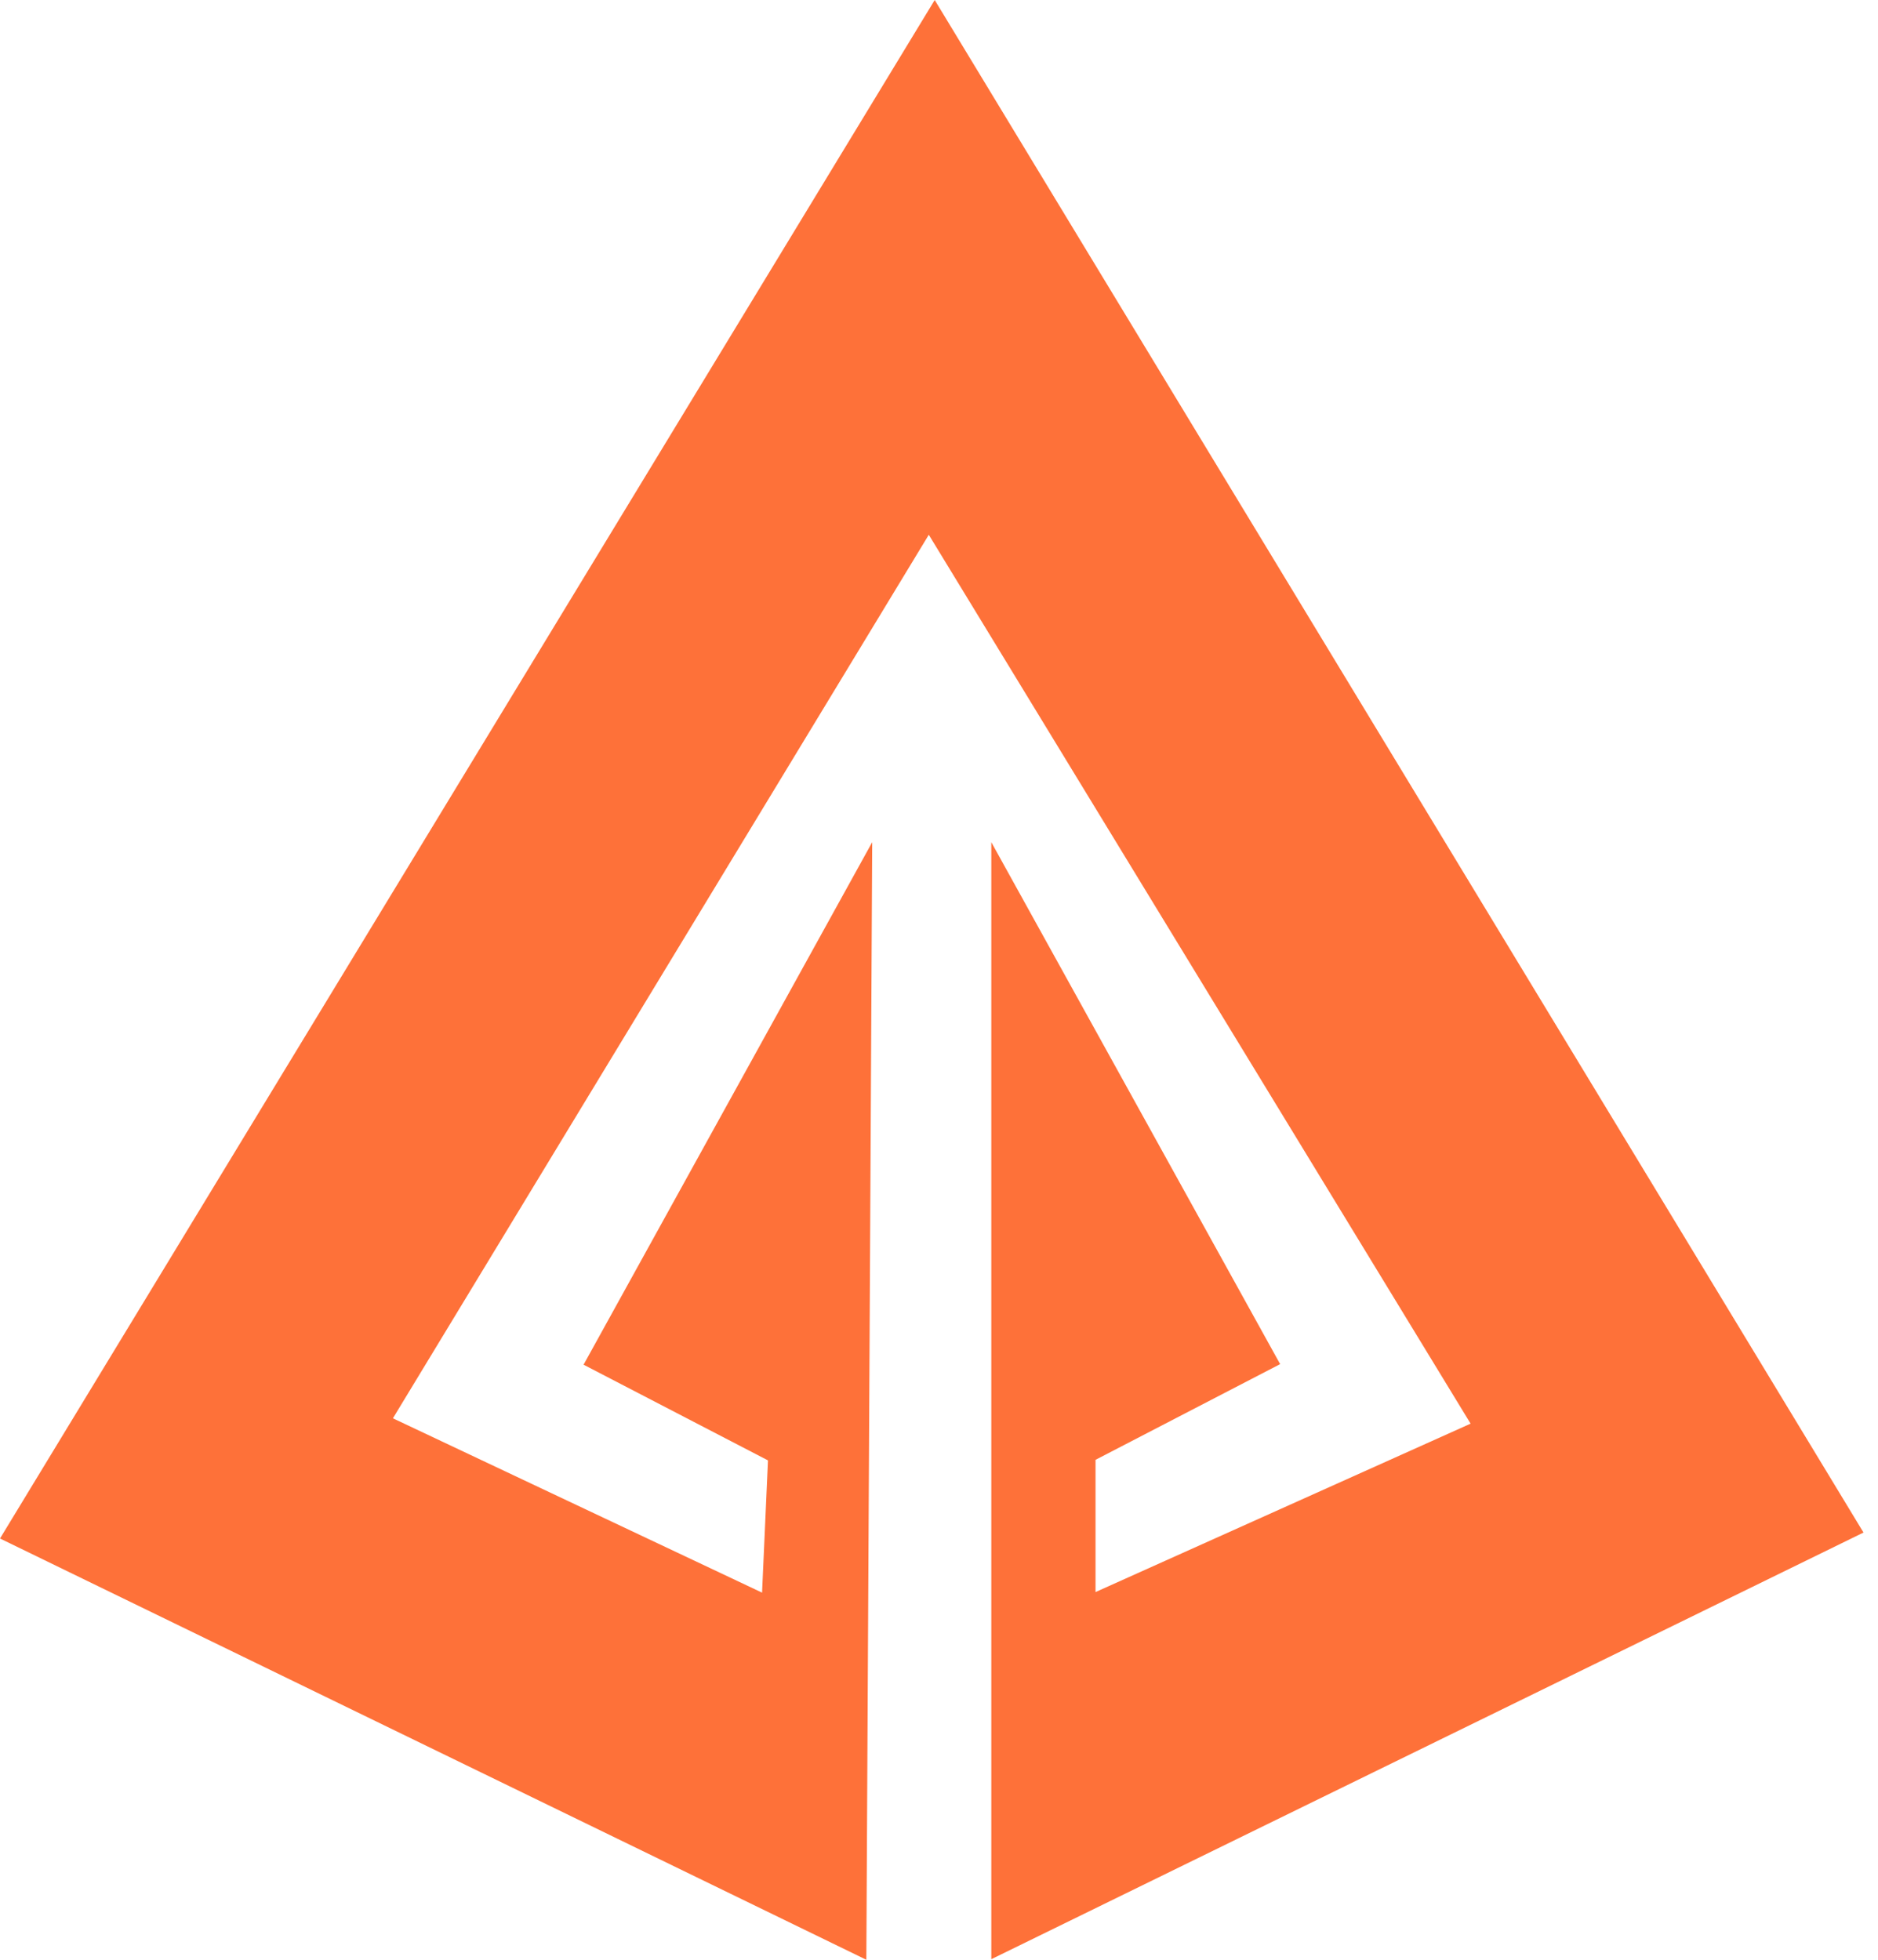
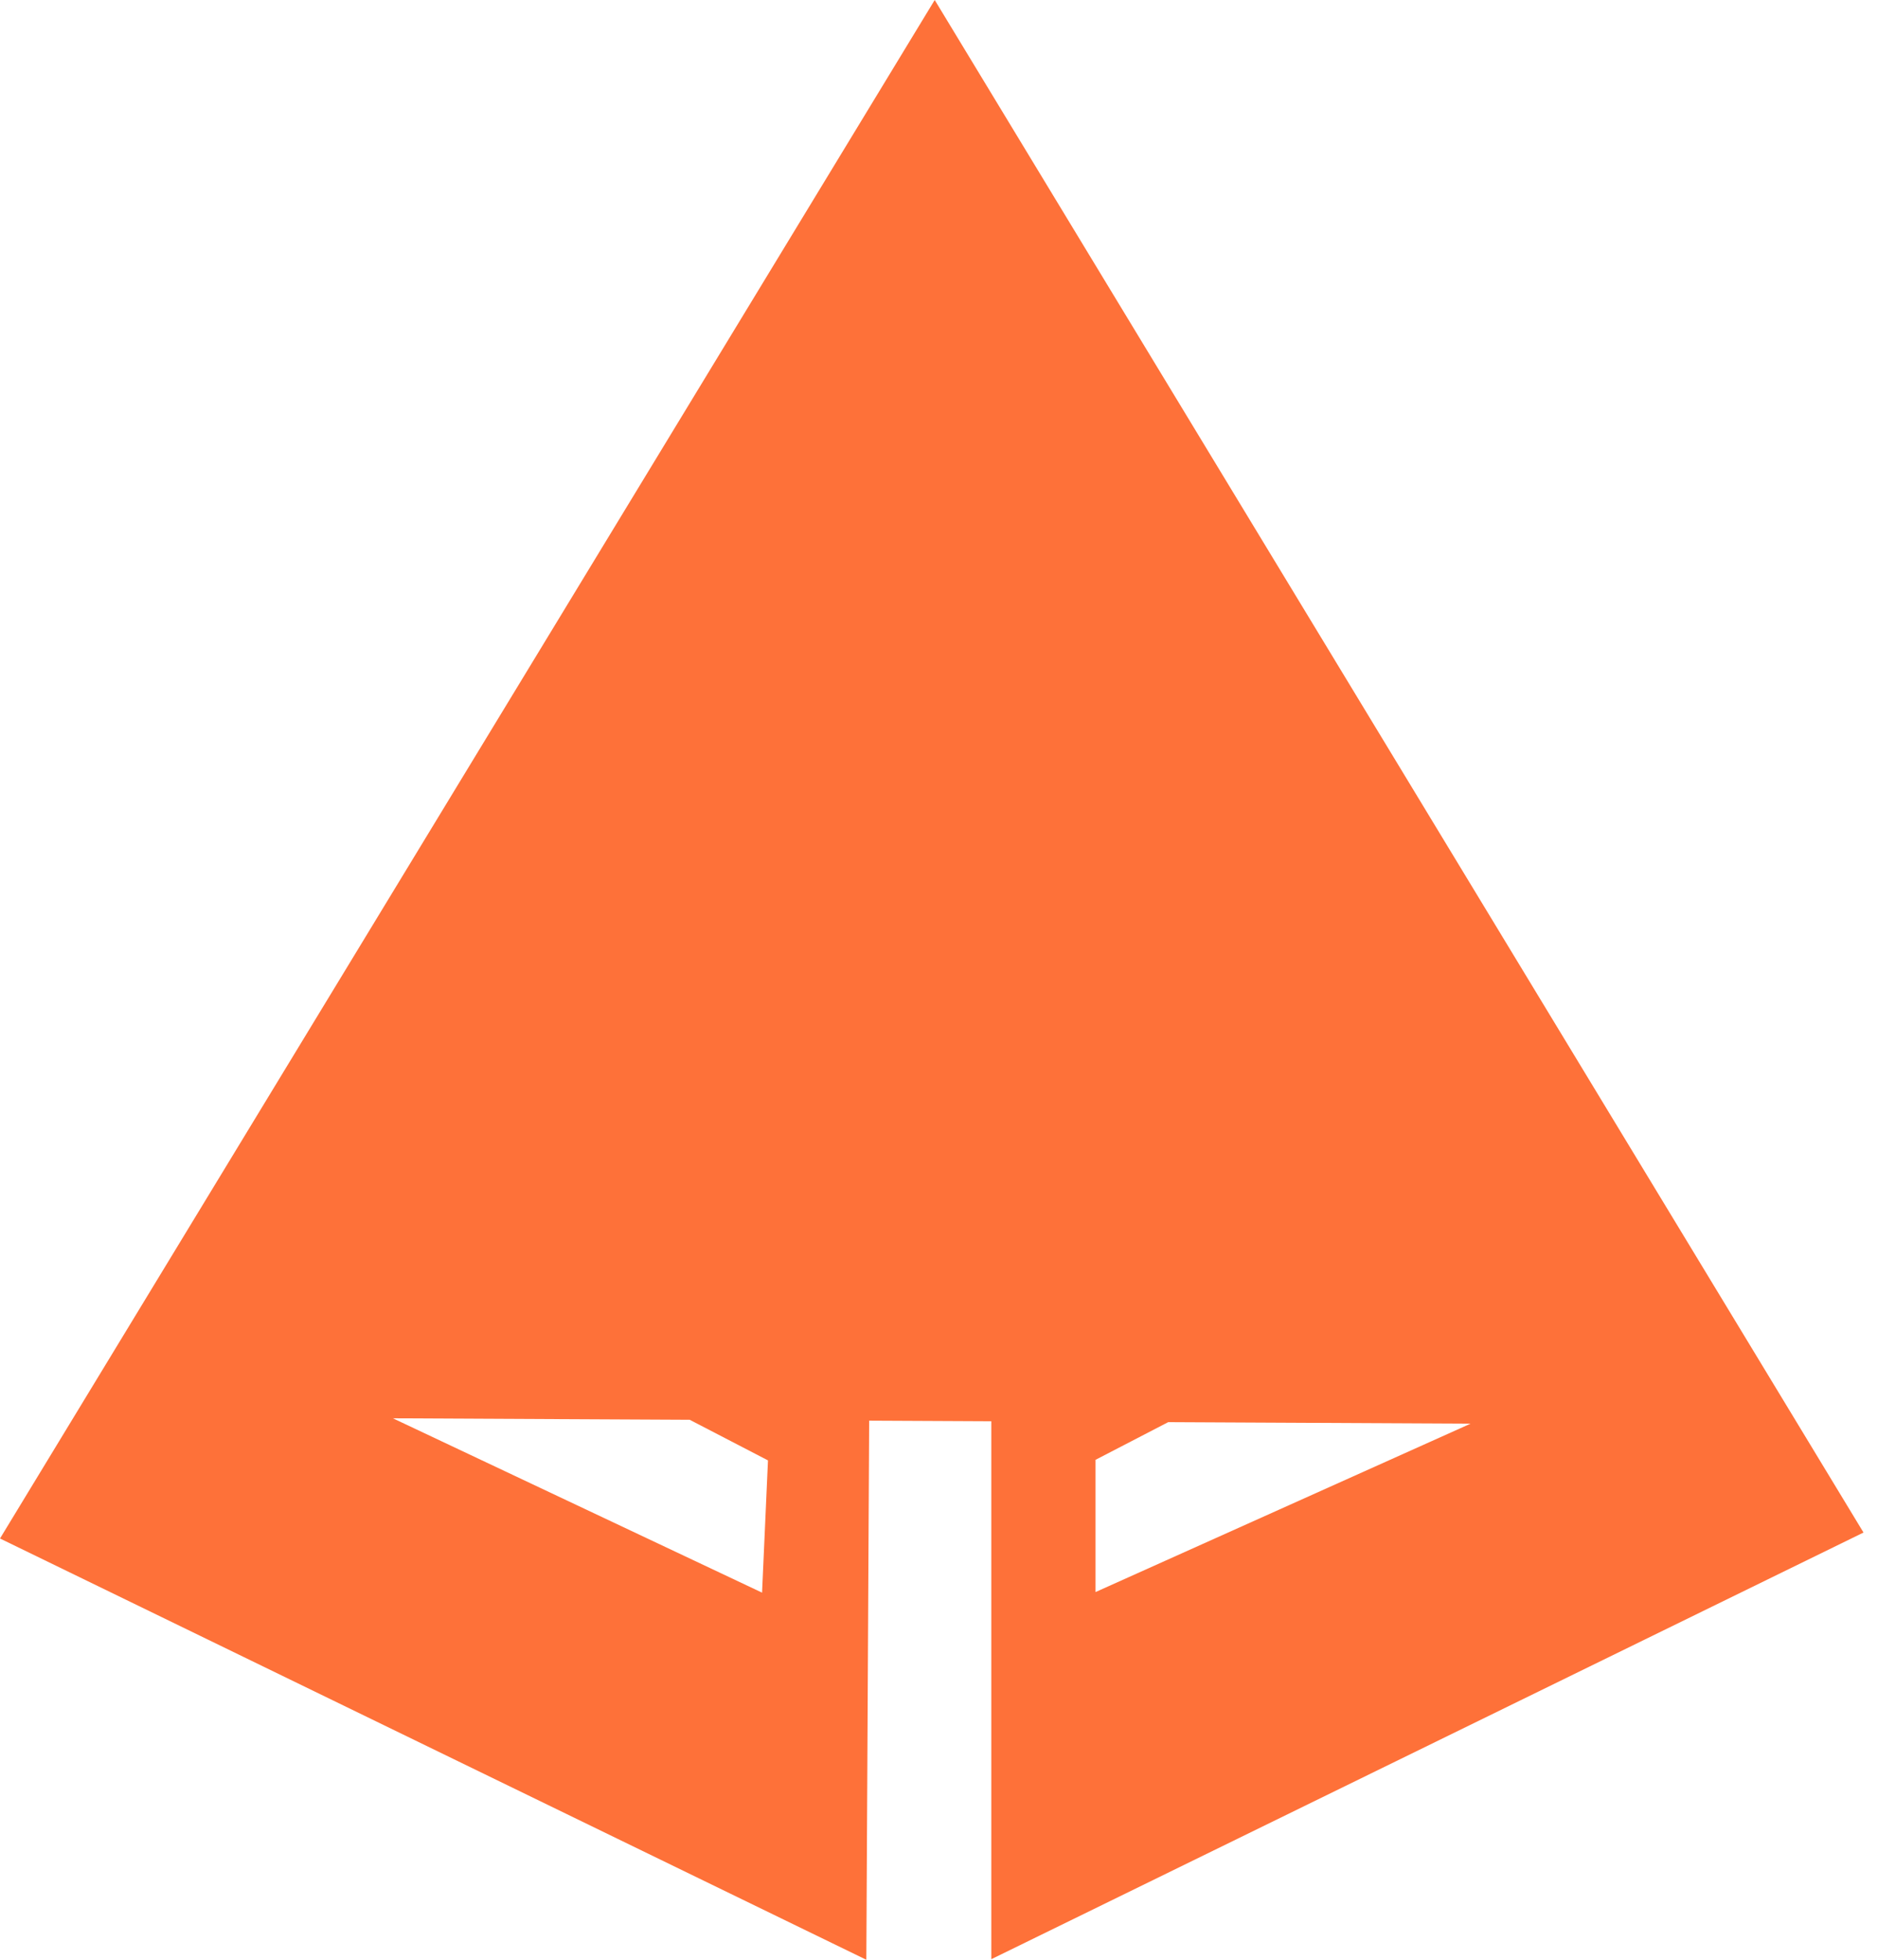
<svg xmlns="http://www.w3.org/2000/svg" width="46" height="48" viewBox="0 0 46 48" fill="none">
-   <path d="M24.281 20.627L31.356 33.411L26.834 35.755V38.994L36.021 34.869L22.75 13.098L9.624 34.738L18.666 39.008L18.811 35.769L14.294 33.425L21.364 20.627L21.22 48L0 37.682L22.895 0L45.645 37.536L24.281 47.986V20.627Z" fill="#FE7139" />
+   <path d="M24.281 20.627L31.356 33.411L26.834 35.755V38.994L36.021 34.869L9.624 34.738L18.666 39.008L18.811 35.769L14.294 33.425L21.364 20.627L21.22 48L0 37.682L22.895 0L45.645 37.536L24.281 47.986V20.627Z" fill="#FE7139" />
</svg>